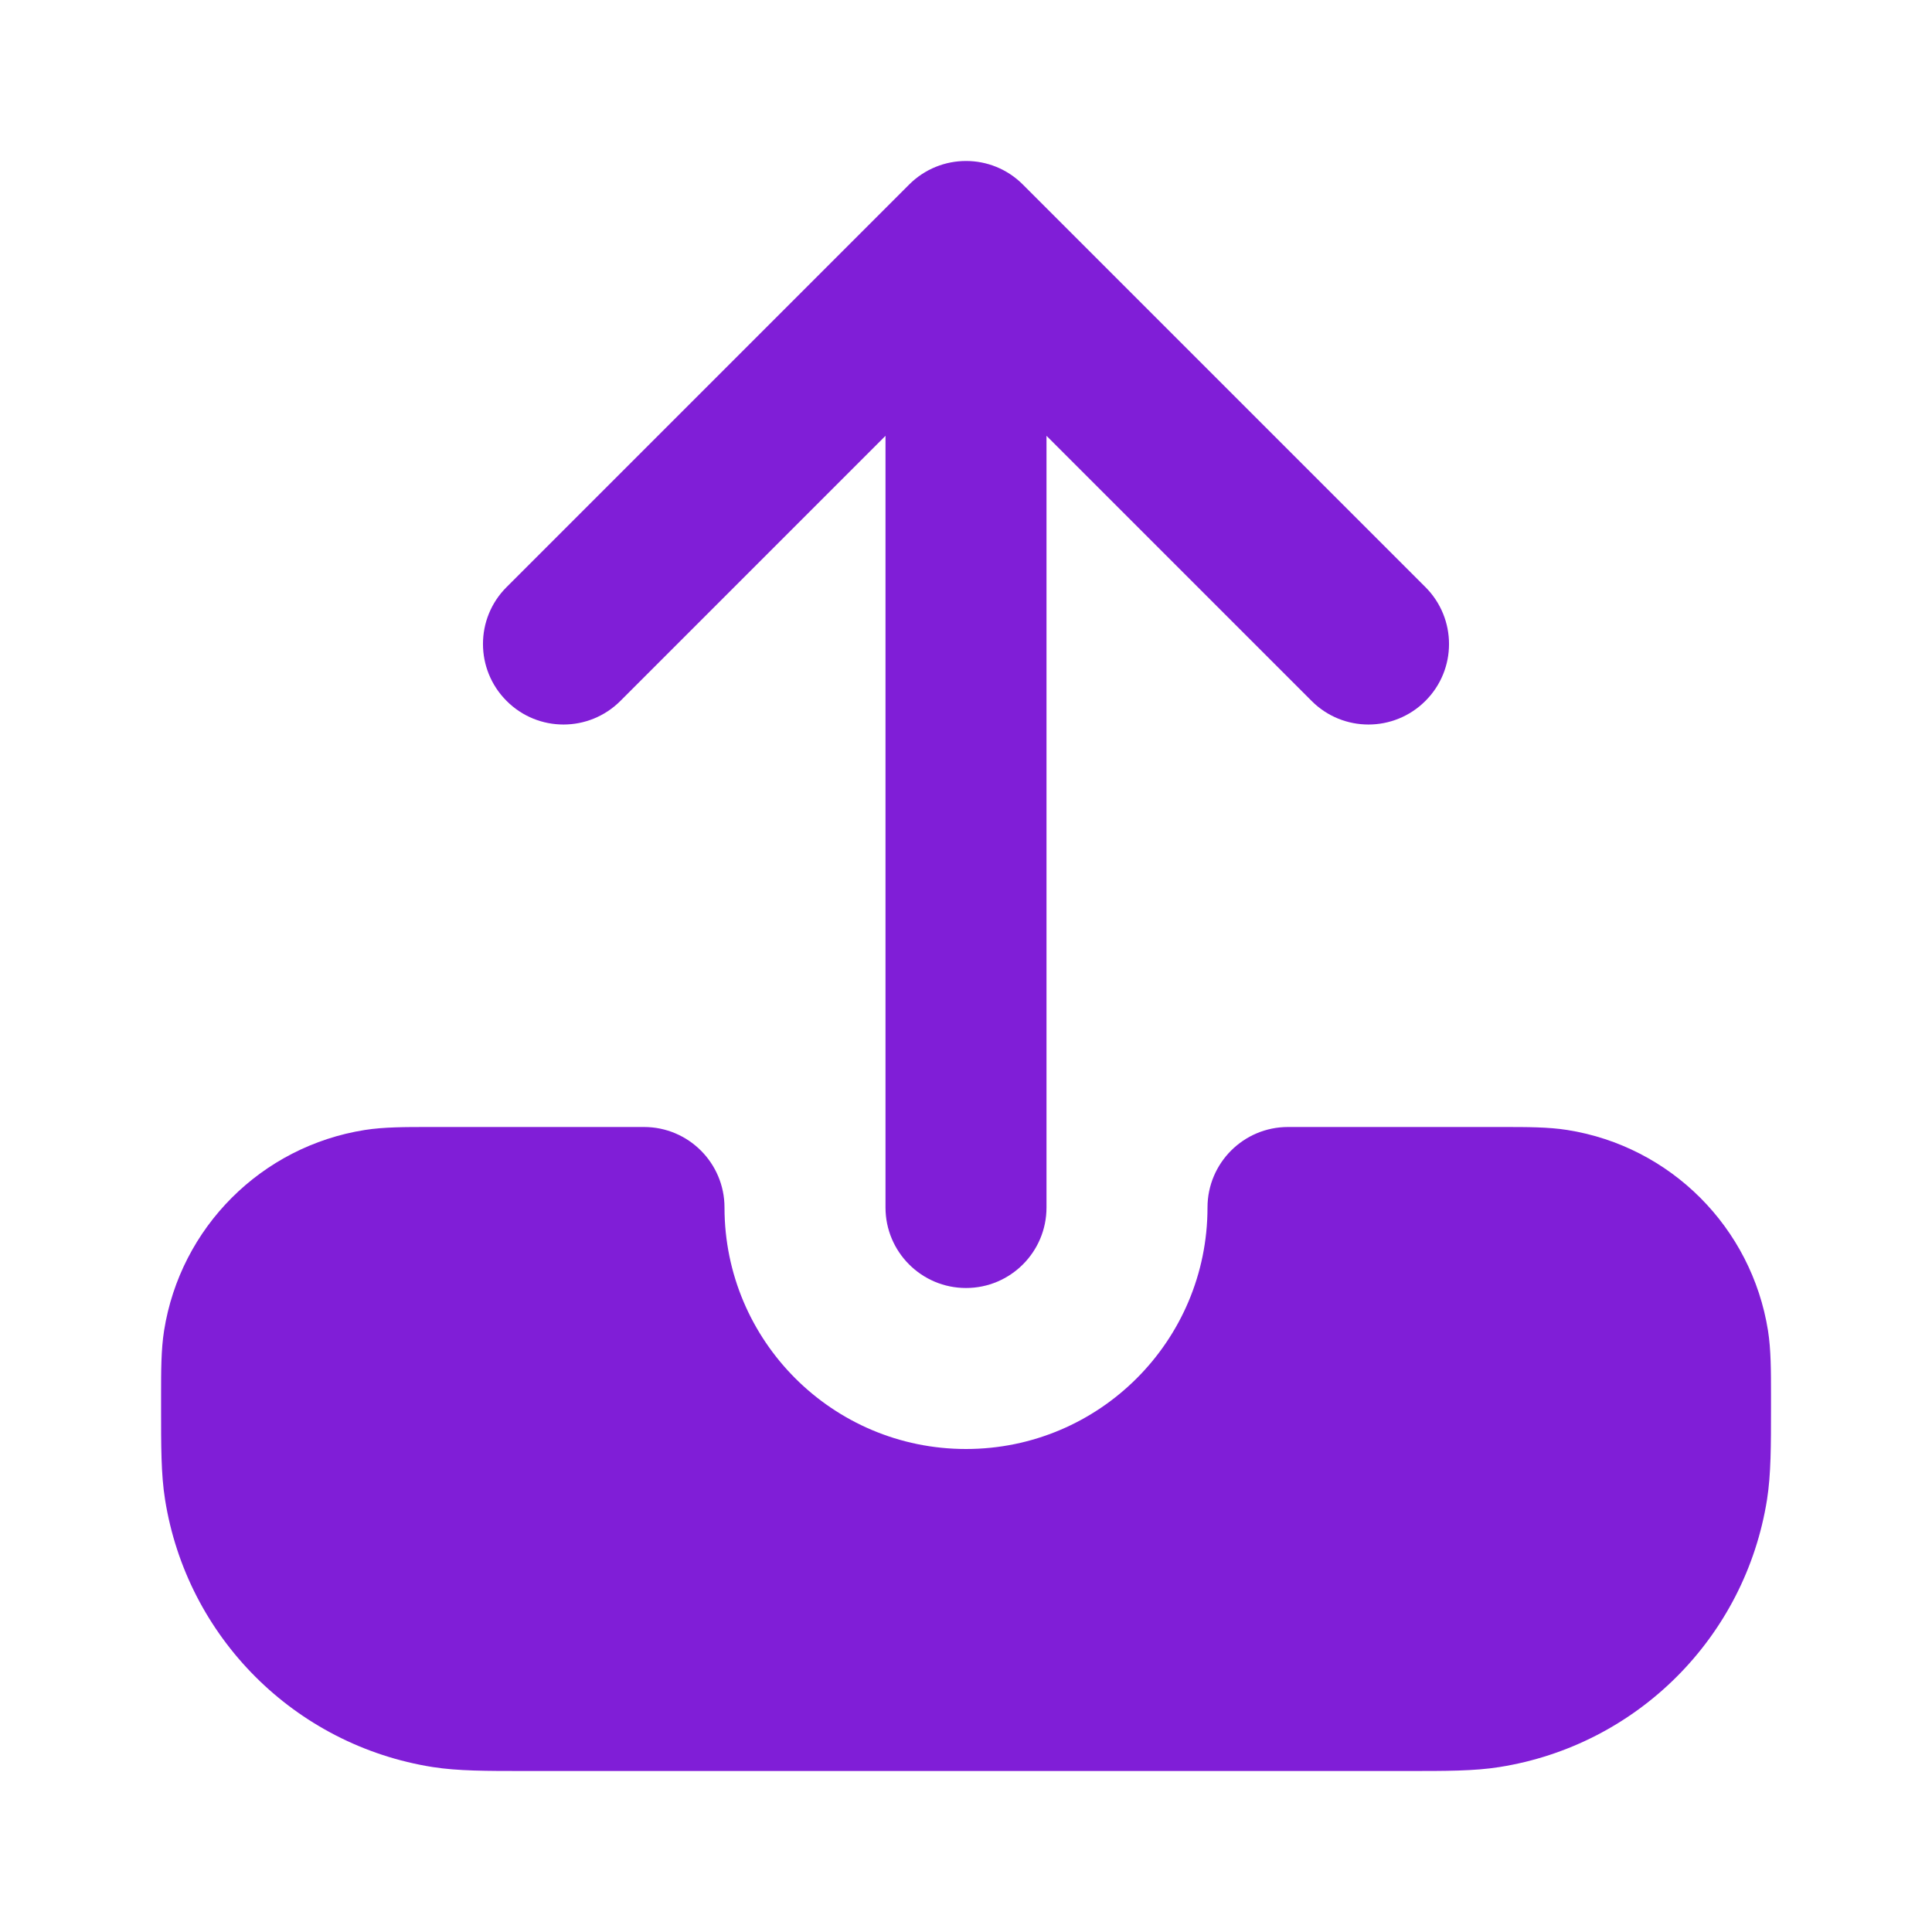
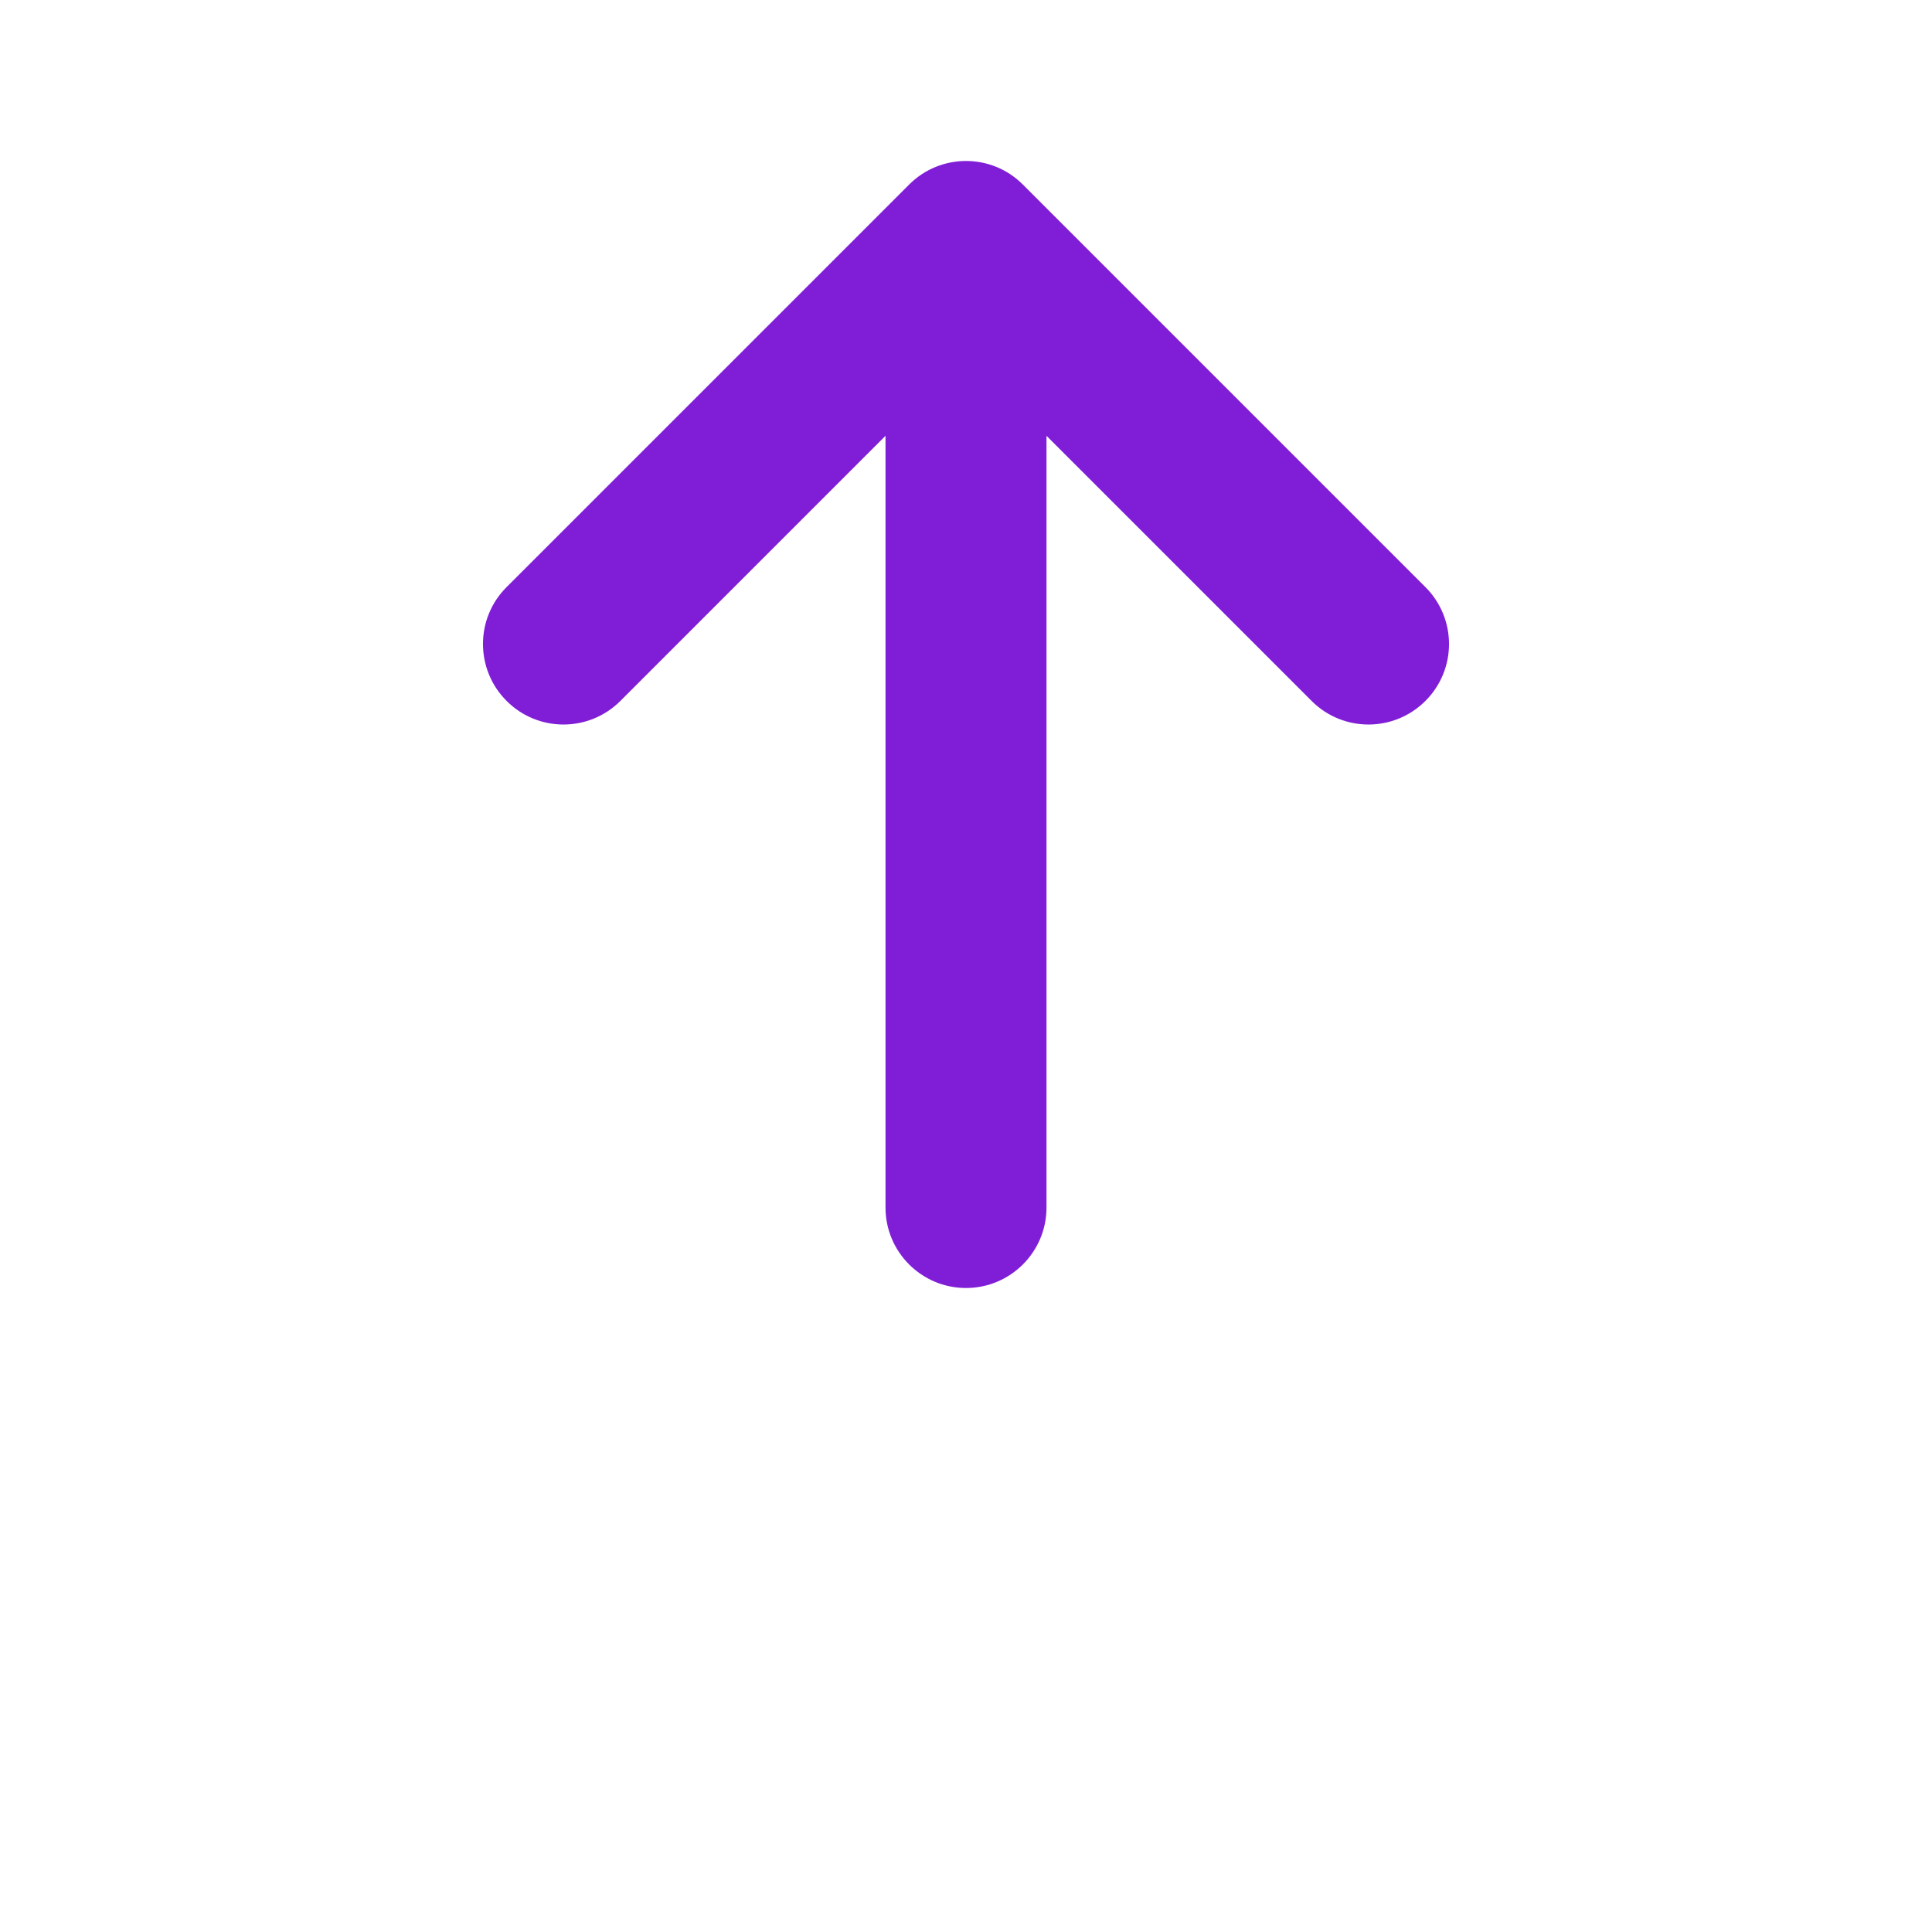
<svg xmlns="http://www.w3.org/2000/svg" fill="none" height="24" viewBox="0 0 24 24" width="24">
  <g fill="#801ed7">
-     <path d="m11.293 2.293c.391-.391 1.024-.391 1.414 0l5 5c.391.391.391 1.024 0 1.414-.391.391-1.024.391-1.414 0l-3.293-3.293v9.586c0 .552-.448 1-1 1s-1-.448-1-1v-9.586l-3.293 3.293c-.391.391-1.024.391-1.414 0-.391-.391-.391-1.024 0-1.414z" />
-     <path d="m8 14c.552 0 1.0.448 1 1 0 1.657 1.343 3 3 3s3-1.343 3-3c0-.552.448-1 1-1h2.667c.304-0.0.567-0.0.802.037 1.284.203 2.29 1.21 2.494 2.494.037.236.037.498.037.802v.15c0.0.477 0.0.83-.049 1.143-.271 1.712-1.613 3.054-3.325 3.325-.313.05-.666.049-1.143.049h-10.965c-.477 0-.83 0-1.143-.049-1.712-.271-3.054-1.613-3.325-3.325-.05-.313-.049-.666-.049-1.143l-0-.15c-0-.304-0-.567.037-.802.203-1.284 1.21-2.291 2.494-2.494.236-.037.498-.037.802-.037z" />
+     <path d="m11.293 2.293c.391-.391 1.024-.391 1.414 0l5 5c.391.391.391 1.024 0 1.414-.391.391-1.024.391-1.414 0l-3.293-3.293v9.586c0 .552-.448 1-1 1s-1-.448-1-1v-9.586l-3.293 3.293c-.391.391-1.024.391-1.414 0-.391-.391-.391-1.024 0-1.414" />
  </g>
</svg>